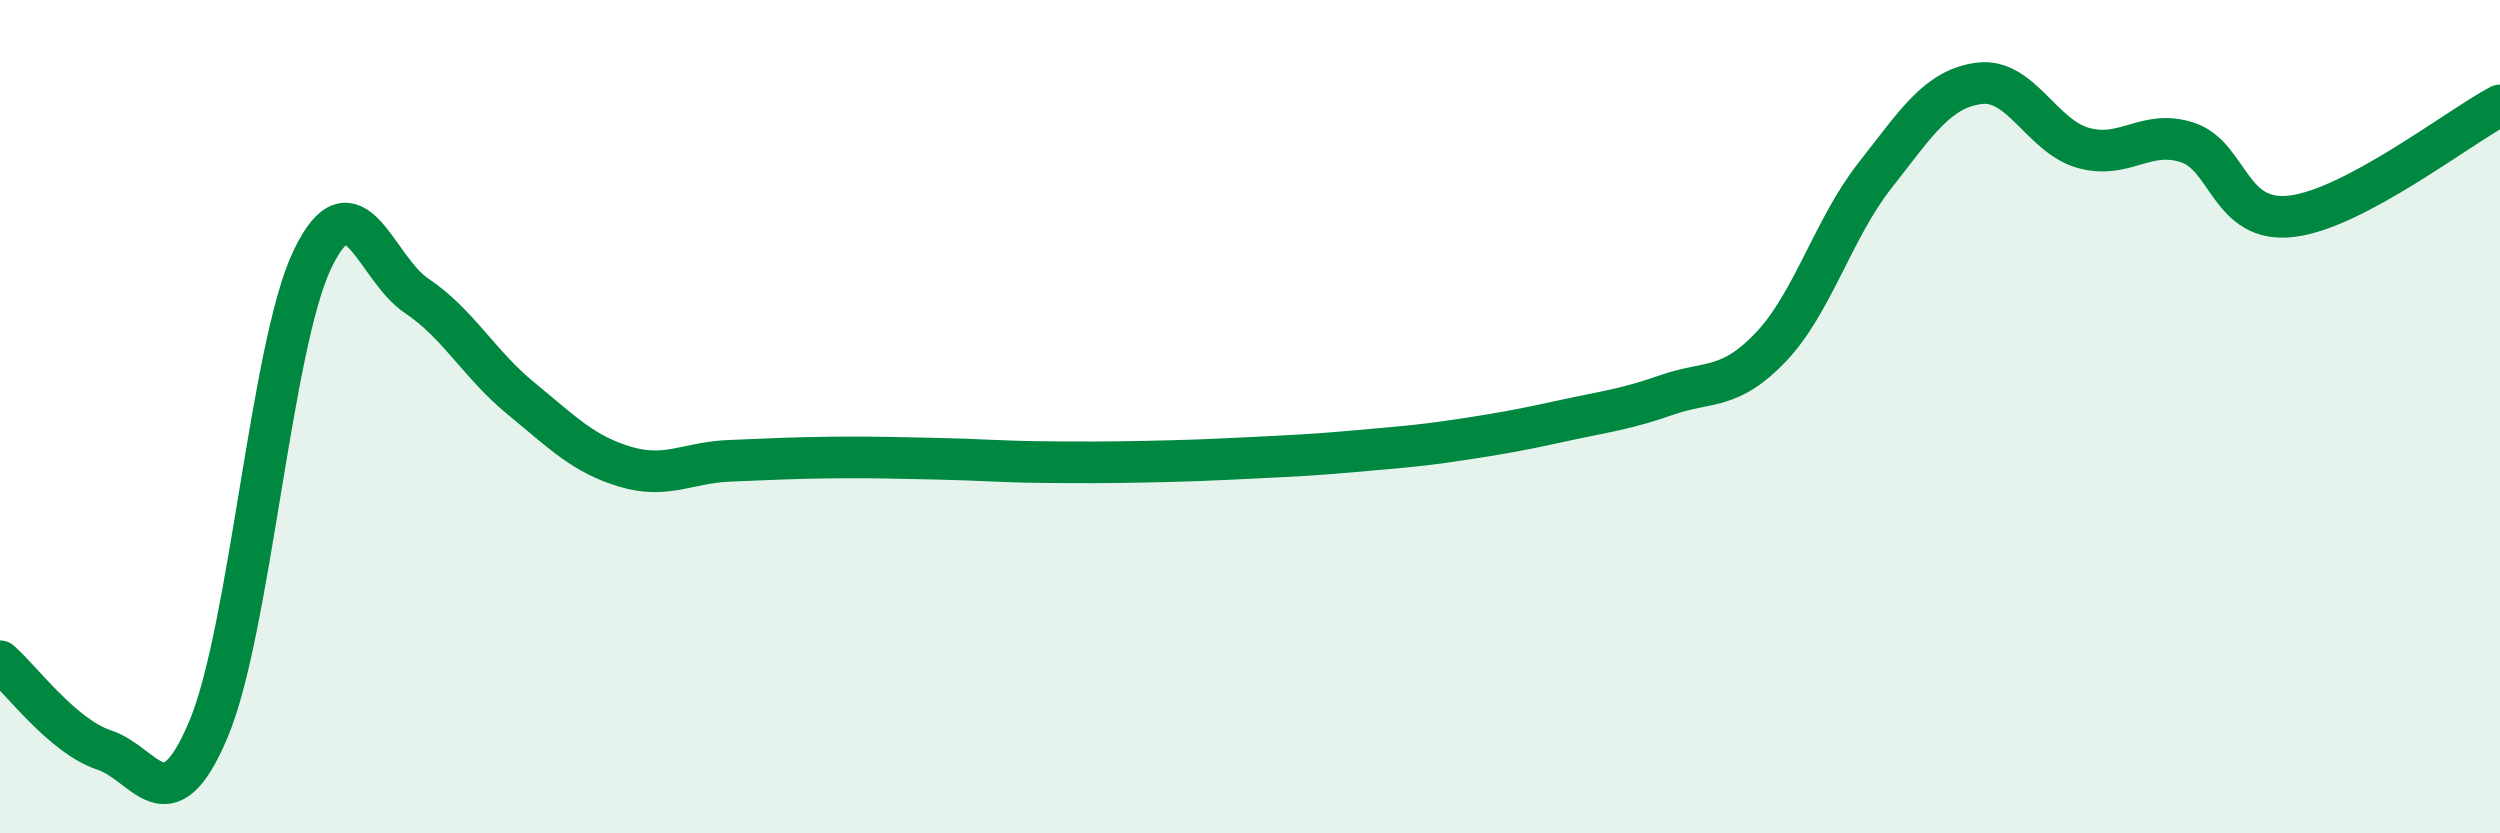
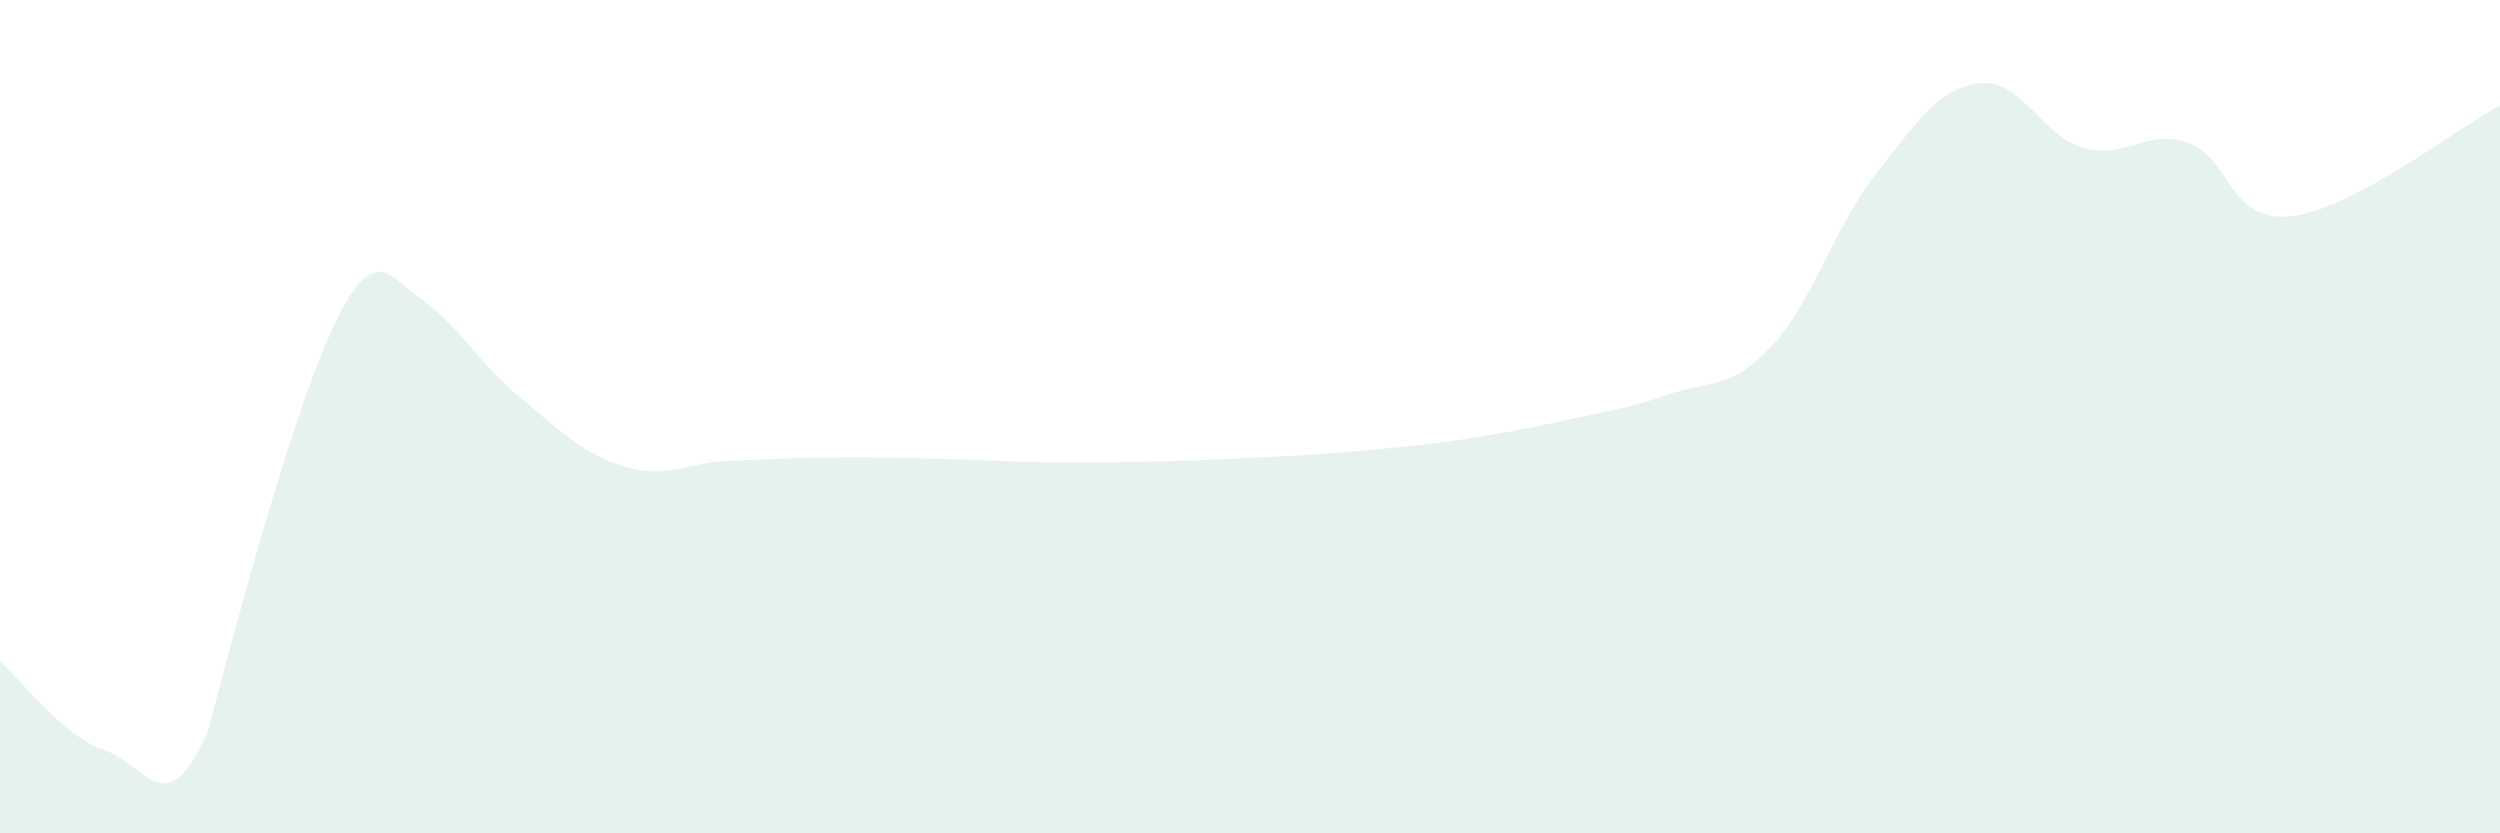
<svg xmlns="http://www.w3.org/2000/svg" width="60" height="20" viewBox="0 0 60 20">
-   <path d="M 0,15.87 C 0.5,16.3 1.5,17.67 2.5,18 C 3.5,18.33 4,19.87 5,17.51 C 6,15.15 6.5,8.3 7.5,6.22 C 8.5,4.14 9,6.43 10,7.1 C 11,7.77 11.5,8.74 12.5,9.56 C 13.5,10.38 14,10.9 15,11.2 C 16,11.5 16.5,11.1 17.5,11.06 C 18.5,11.02 19,10.99 20,10.98 C 21,10.97 21.5,10.99 22.5,11.01 C 23.5,11.03 24,11.08 25,11.09 C 26,11.1 26.5,11.1 27.5,11.08 C 28.5,11.06 29,11.04 30,10.99 C 31,10.94 31.5,10.92 32.5,10.83 C 33.5,10.74 34,10.71 35,10.56 C 36,10.41 36.5,10.32 37.5,10.1 C 38.5,9.88 39,9.83 40,9.48 C 41,9.13 41.5,9.38 42.5,8.33 C 43.5,7.28 44,5.48 45,4.21 C 46,2.94 46.5,2.13 47.5,2 C 48.5,1.87 49,3.27 50,3.55 C 51,3.83 51.5,3.09 52.5,3.42 C 53.5,3.75 53.5,5.37 55,5.19 C 56.5,5.01 59,3.06 60,2.53L60 20L0 20Z" fill="#008740" opacity="0.1" stroke-linecap="round" stroke-linejoin="round" />
-   <path d="M 0,15.87 C 0.5,16.3 1.5,17.67 2.5,18 C 3.5,18.33 4,19.87 5,17.51 C 6,15.15 6.5,8.3 7.5,6.22 C 8.5,4.14 9,6.43 10,7.1 C 11,7.77 11.5,8.74 12.5,9.56 C 13.5,10.38 14,10.9 15,11.2 C 16,11.5 16.5,11.1 17.5,11.06 C 18.5,11.02 19,10.99 20,10.98 C 21,10.97 21.5,10.99 22.5,11.01 C 23.5,11.03 24,11.08 25,11.09 C 26,11.1 26.5,11.1 27.5,11.08 C 28.5,11.06 29,11.04 30,10.99 C 31,10.94 31.5,10.92 32.5,10.83 C 33.5,10.74 34,10.71 35,10.56 C 36,10.41 36.5,10.32 37.5,10.1 C 38.5,9.88 39,9.83 40,9.48 C 41,9.13 41.5,9.38 42.5,8.33 C 43.5,7.28 44,5.48 45,4.21 C 46,2.94 46.5,2.13 47.5,2 C 48.5,1.87 49,3.27 50,3.55 C 51,3.83 51.5,3.09 52.5,3.42 C 53.5,3.75 53.5,5.37 55,5.19 C 56.5,5.01 59,3.06 60,2.53" stroke="#008740" stroke-width="1" fill="none" stroke-linecap="round" stroke-linejoin="round" />
+   <path d="M 0,15.87 C 0.5,16.3 1.5,17.67 2.5,18 C 3.5,18.33 4,19.87 5,17.51 C 8.5,4.14 9,6.43 10,7.1 C 11,7.77 11.5,8.74 12.5,9.56 C 13.5,10.38 14,10.9 15,11.2 C 16,11.5 16.5,11.1 17.5,11.06 C 18.5,11.02 19,10.99 20,10.98 C 21,10.97 21.5,10.99 22.5,11.01 C 23.5,11.03 24,11.08 25,11.09 C 26,11.1 26.5,11.1 27.5,11.08 C 28.5,11.06 29,11.04 30,10.99 C 31,10.94 31.5,10.92 32.5,10.83 C 33.5,10.74 34,10.71 35,10.56 C 36,10.41 36.5,10.32 37.5,10.1 C 38.5,9.88 39,9.83 40,9.48 C 41,9.13 41.5,9.38 42.5,8.33 C 43.5,7.28 44,5.48 45,4.21 C 46,2.94 46.5,2.13 47.5,2 C 48.5,1.87 49,3.27 50,3.55 C 51,3.83 51.5,3.09 52.5,3.42 C 53.5,3.75 53.5,5.37 55,5.19 C 56.5,5.01 59,3.06 60,2.53L60 20L0 20Z" fill="#008740" opacity="0.1" stroke-linecap="round" stroke-linejoin="round" />
</svg>